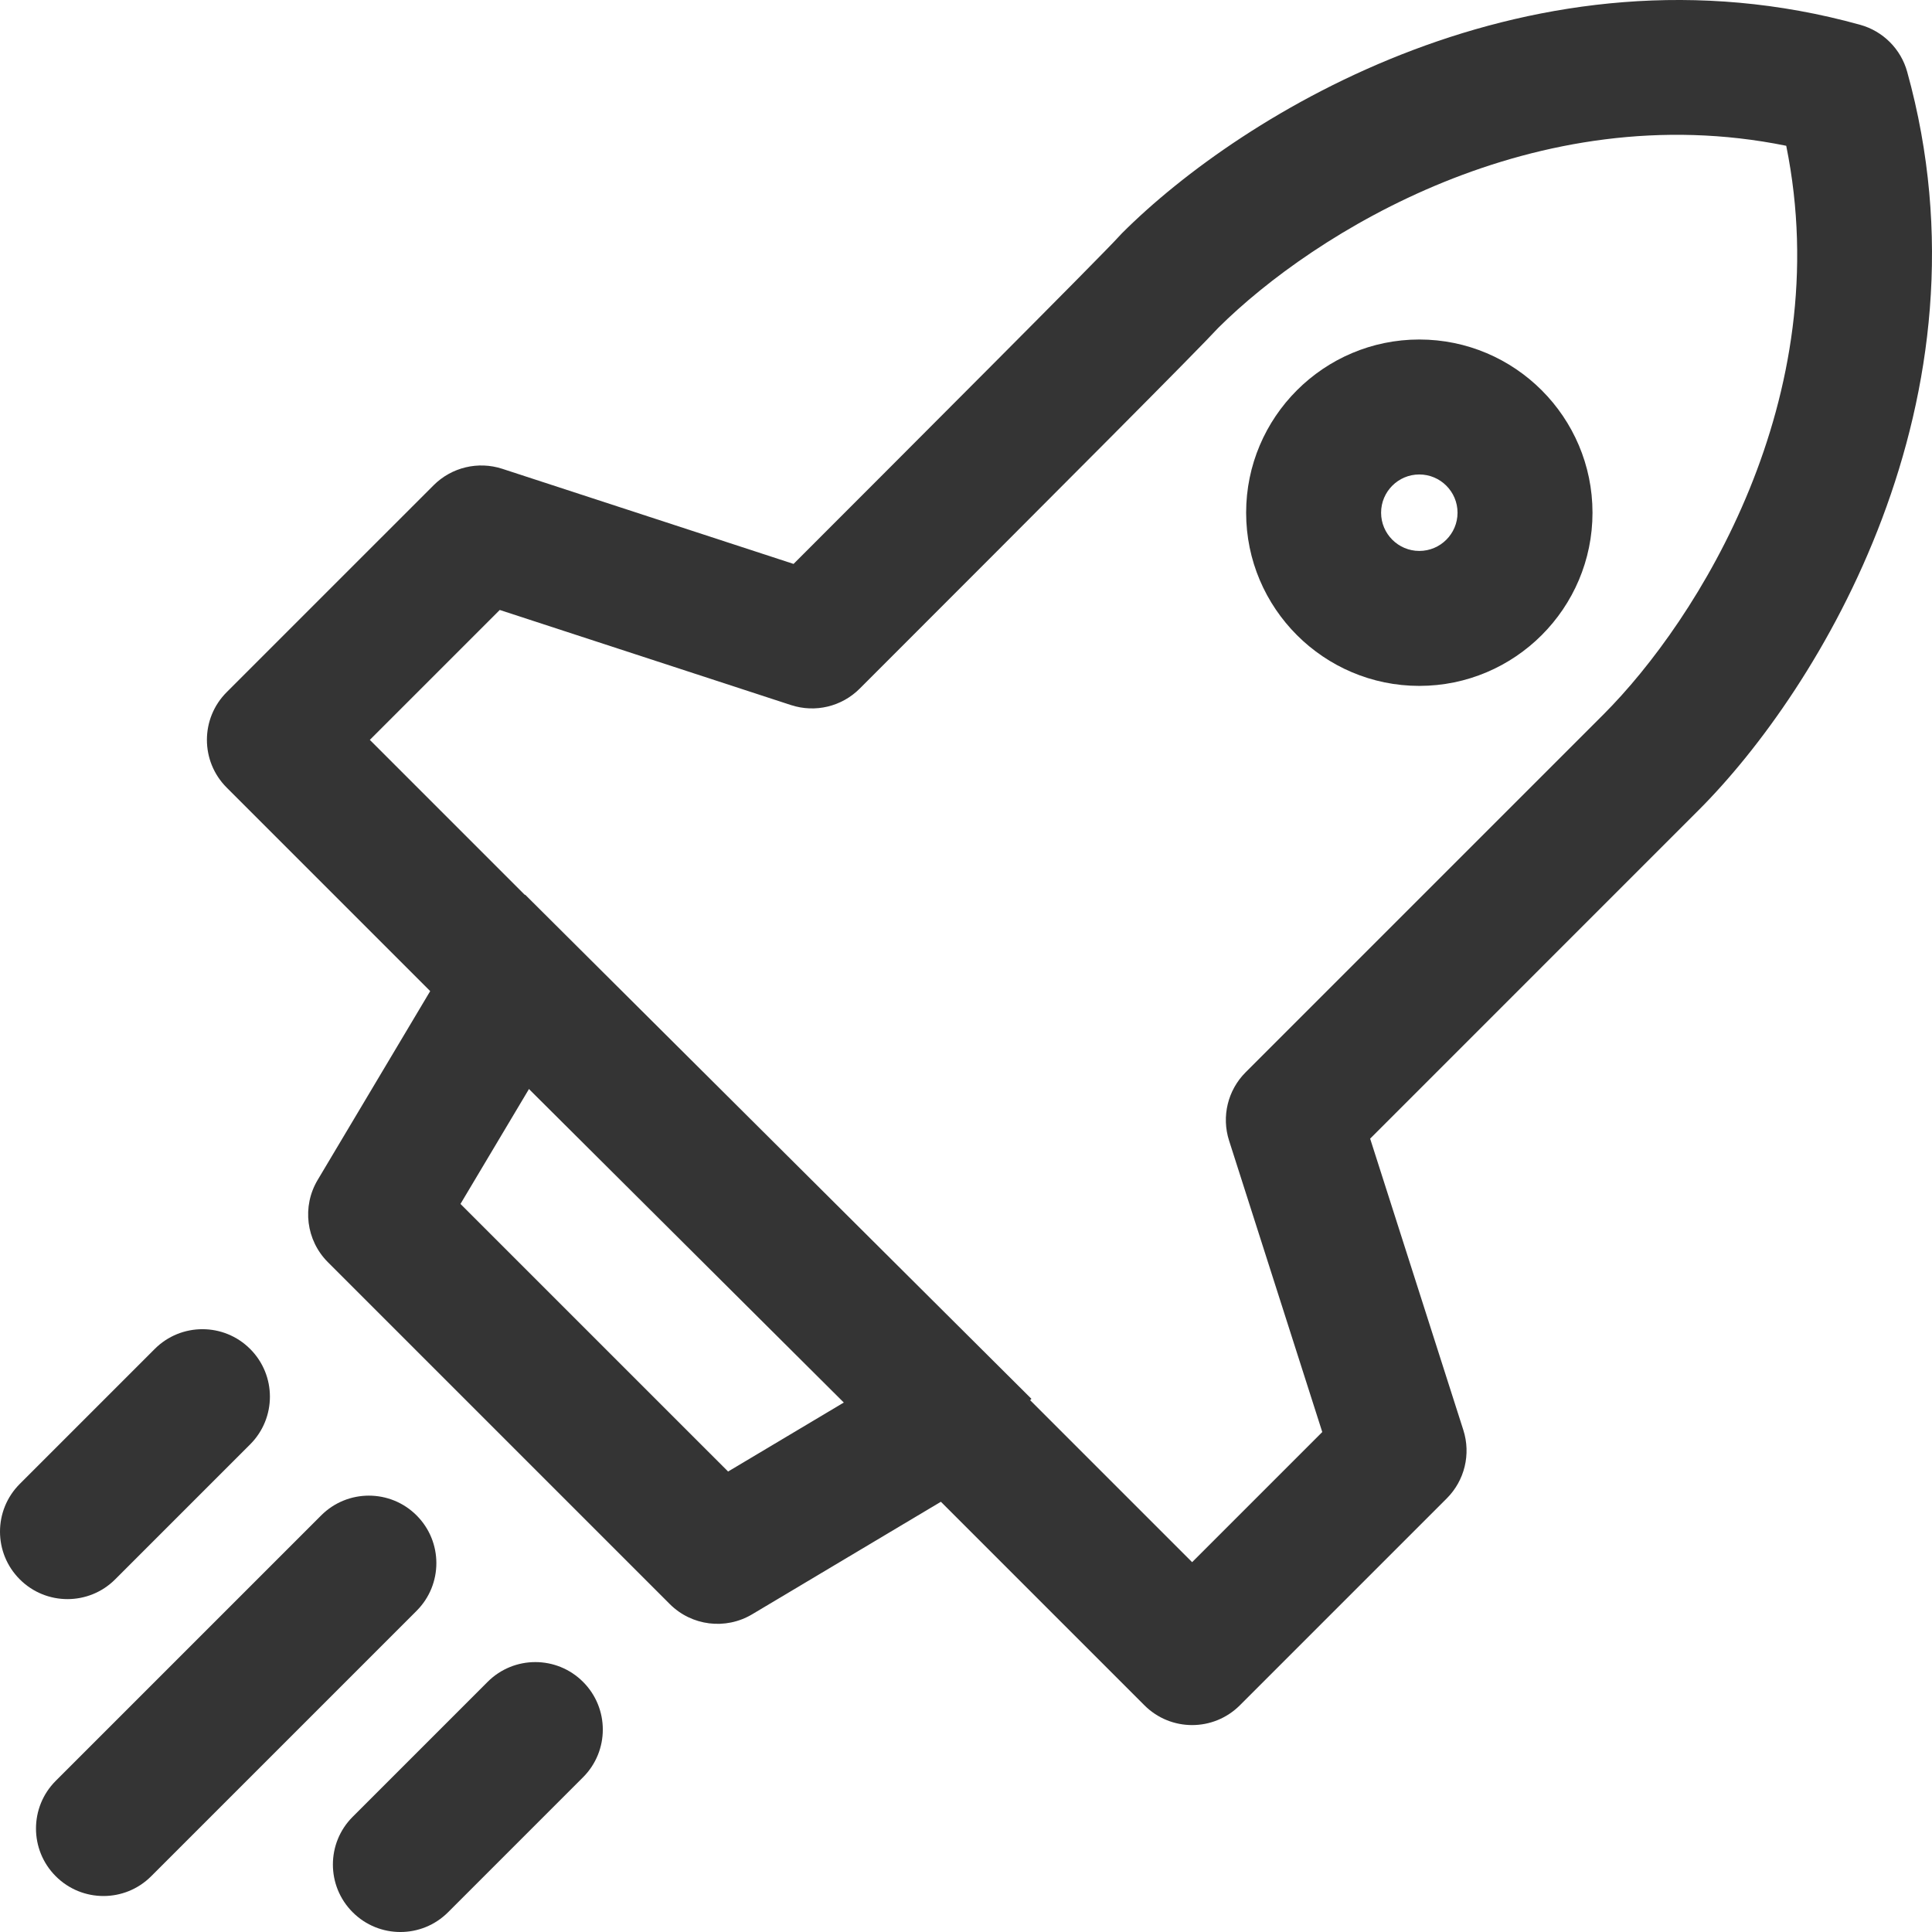
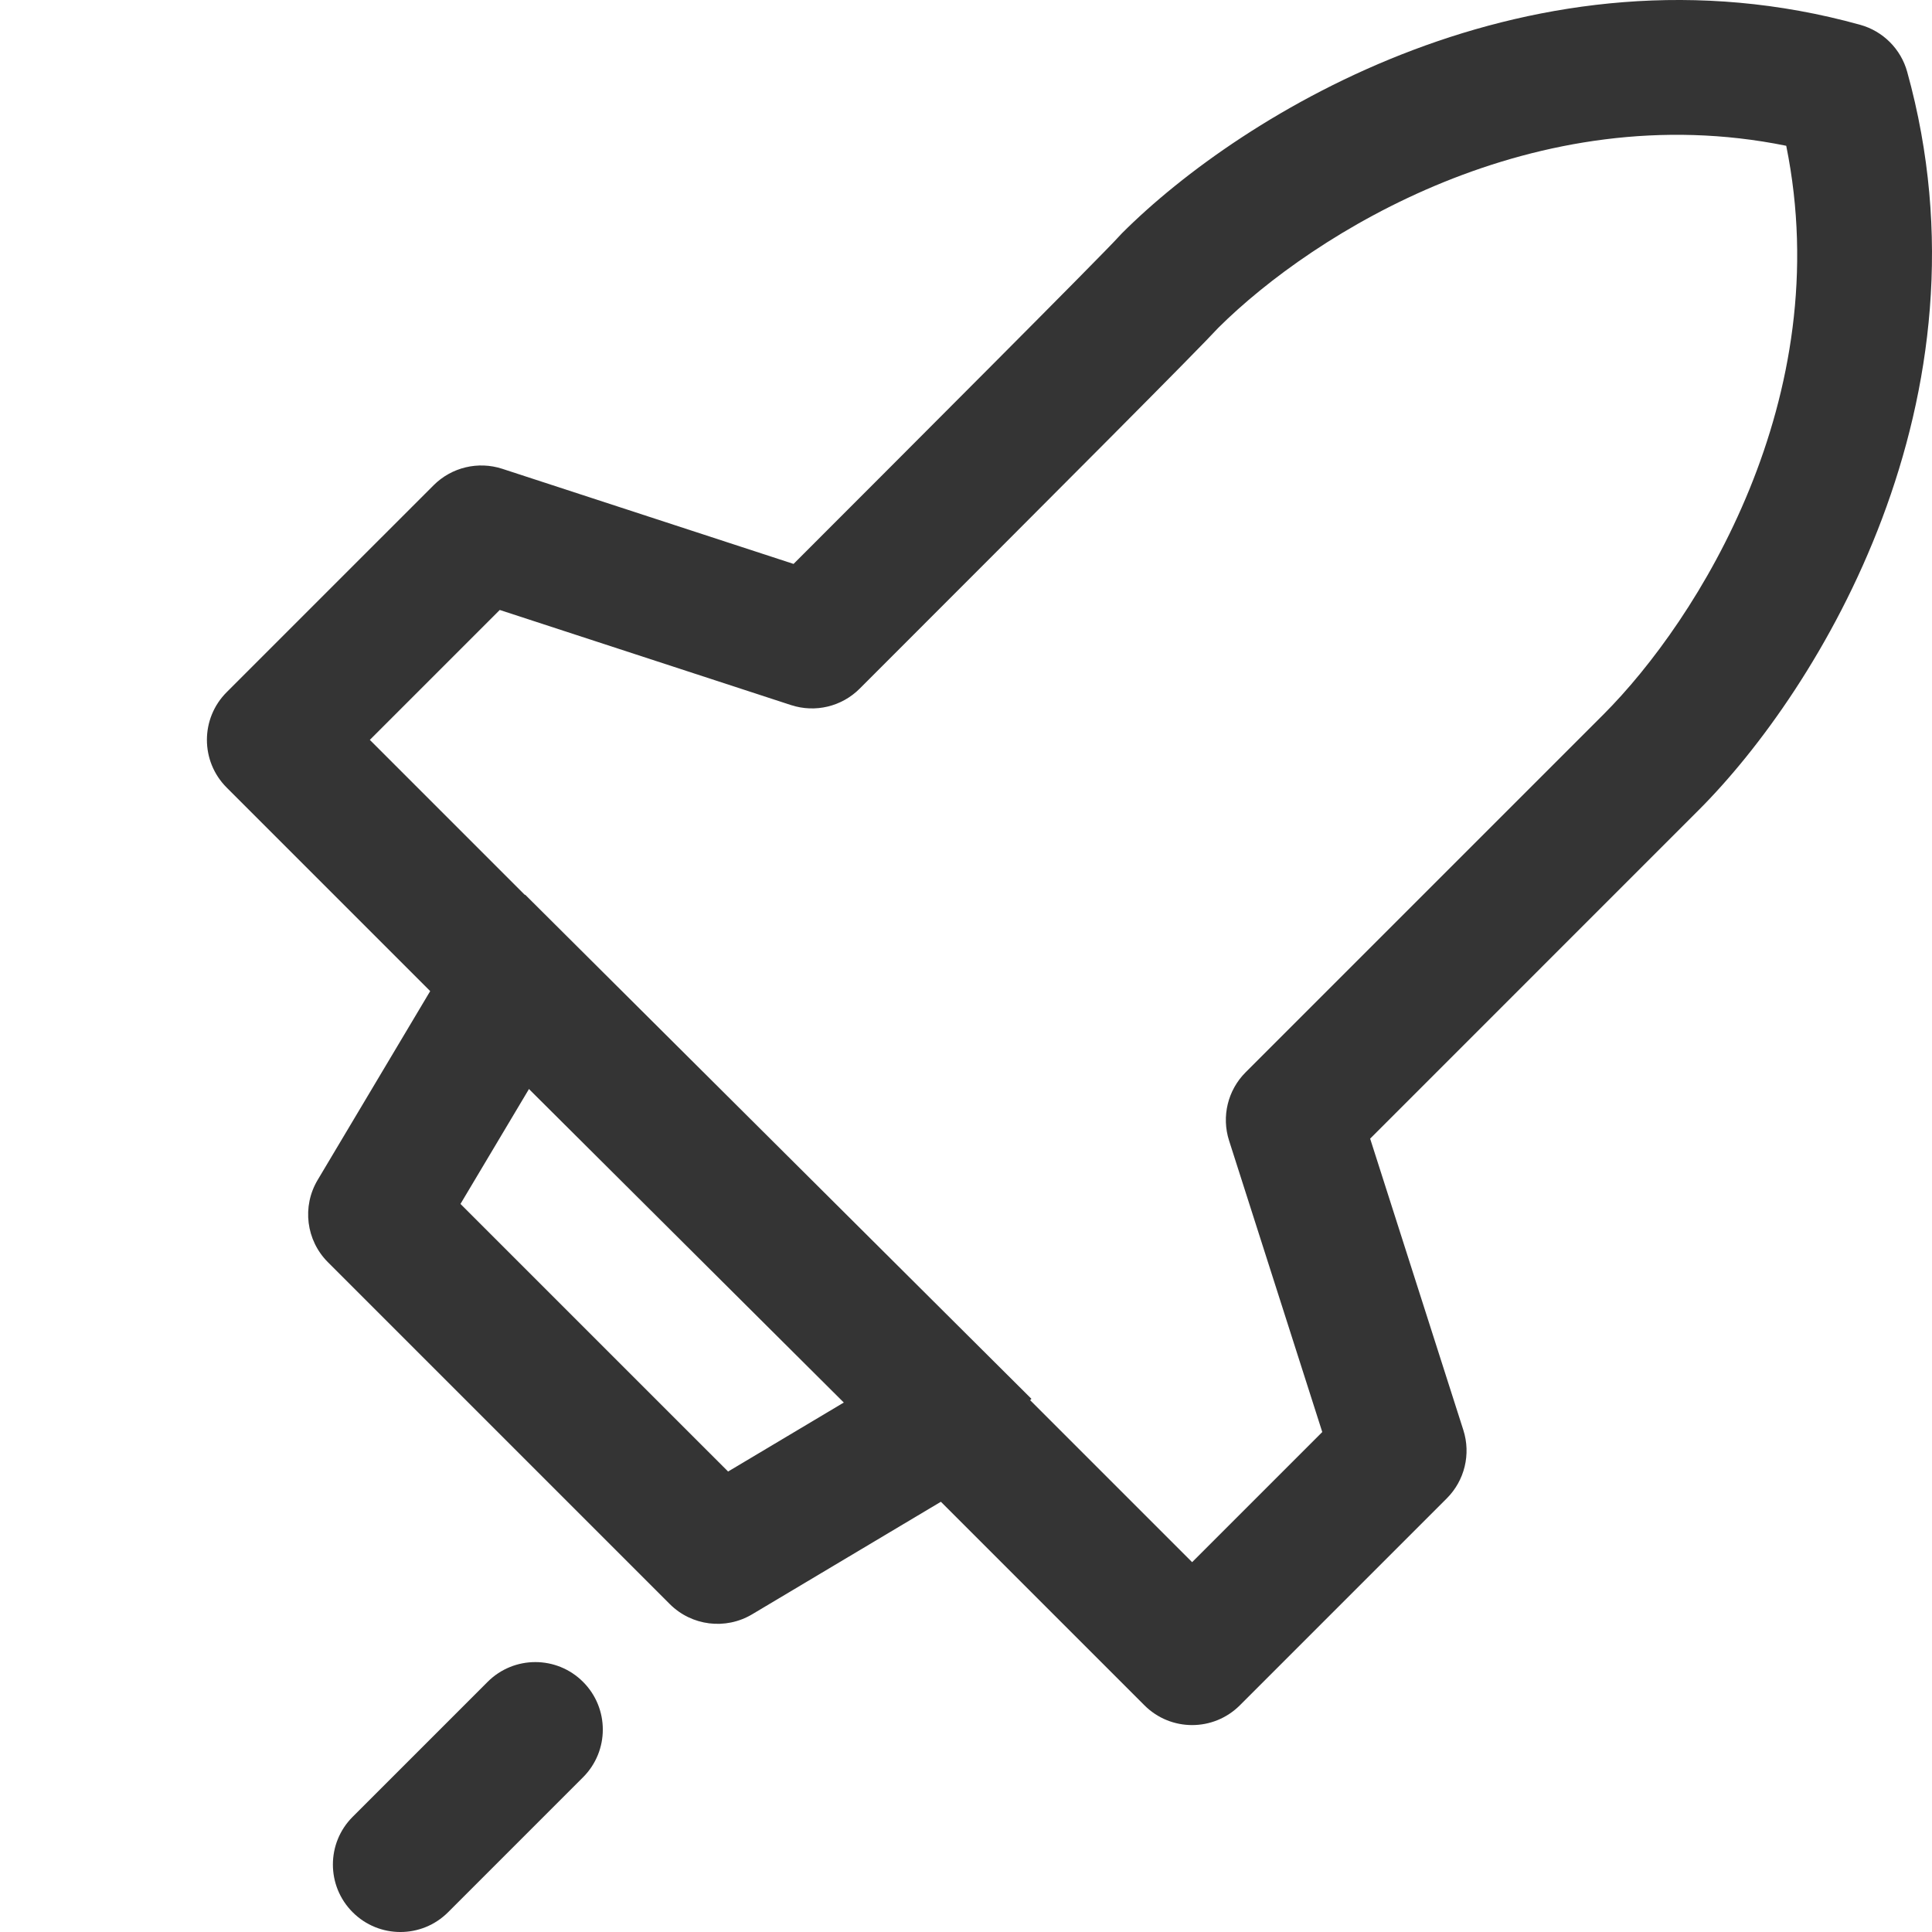
<svg xmlns="http://www.w3.org/2000/svg" version="1.1" id="Capa_1" x="0px" y="0px" viewBox="0 0 511.993 511.993" style="enable-background:new 0 0 511.993 511.993;" xml:space="preserve" width="512px" height="512px">
  <g>
    <g>
      <path d="M505.414,19.02c-1.675-6.044-6.402-10.765-12.446-12.446C406.203-17.507,329.166,29.976,297.312,61.83    c-0.238,0.238-0.566,0.59-0.787,0.841c-4.184,4.685-56.747,57.283-86.228,86.771l-77.192-25.208    c-6.408-2.086-13.43-0.399-18.192,4.357L60.073,183.43c-6.986,6.98-6.986,18.305,0,25.286l53.933,53.933l-29.822,50.041    c-4.196,7.028-3.076,16.011,2.712,21.799l90.604,90.604c5.788,5.788,14.771,6.903,21.805,2.718l50.035-29.834l53.939,53.939    c3.493,3.493,8.065,5.24,12.643,5.24s9.15-1.747,12.649-5.24l54.839-54.839c4.733-4.733,6.426-11.713,4.387-18.091l-24.701-77.24    l87.063-87.069C482.018,182.816,529.507,105.761,505.414,19.02z M330.096,284.167c-4.733,4.733-6.426,11.713-4.387,18.091    l24.701,77.24l-34.489,34.489l-51.137-51.137c-3.445-3.445-8.023-5.24-12.649-5.24c-3.147,0-6.307,0.829-9.15,2.521    l-50.035,29.834l-70.921-70.915l29.828-50.041c4.19-7.028,3.07-16.011-2.718-21.799l-51.131-51.137l34.429-34.429l77.192,25.208    c6.414,2.092,13.436,0.405,18.192-4.357c55.584-55.584,89.298-89.394,95.068-95.658c25.286-25.119,83.934-61.724,150.474-48.205    c13.567,66.784-23.366,125.635-48.491,150.76L330.096,284.167z" fill="#343434" />
    </g>
  </g>
  <g>
    <g>
-       <path d="M110.4,401.594c-6.98-6.986-18.305-6.986-25.286,0l-70.337,70.337c-6.986,6.98-6.986,18.306,0,25.286    c3.487,3.493,8.065,5.24,12.643,5.24c4.578,0,9.156-1.747,12.643-5.24L110.4,426.88C117.386,419.9,117.386,408.574,110.4,401.594z    " fill="#343434" />
-     </g>
+       </g>
  </g>
  <g>
    <g>
      <path d="M154.51,445.704c-6.98-6.986-18.306-6.986-25.286,0l-35.765,35.765c-6.986,6.98-6.986,18.305,0,25.286    c3.487,3.493,8.065,5.24,12.643,5.24c4.572,0,9.15-1.746,12.643-5.24l35.765-35.765    C161.496,464.009,161.496,452.684,154.51,445.704z" fill="#343434" />
    </g>
  </g>
  <g>
    <g>
-       <path d="M66.29,357.484c-6.98-6.986-18.305-6.986-25.286,0L5.24,393.249c-6.986,6.98-6.986,18.305,0,25.286    c3.487,3.493,8.065,5.24,12.643,5.24c4.578,0,9.156-1.746,12.643-5.24L66.29,382.77C73.276,375.79,73.276,364.464,66.29,357.484z" fill="#343434" />
-     </g>
+       </g>
  </g>
  <g>
    <g>
-       <path d="M376.125,89.971c-25.303,0-45.892,20.589-45.892,45.898c0,25.309,20.589,45.898,45.892,45.898    c25.309,0,45.898-20.588,45.898-45.898C422.023,110.56,401.434,89.971,376.125,89.971z M376.125,146.002    c-5.579,0-10.127-4.548-10.127-10.133c0-5.585,4.542-10.133,10.127-10.133c5.585,0,10.133,4.548,10.133,10.133    C386.258,141.454,381.716,146.002,376.125,146.002z" fill="#343434" />
-     </g>
+       </g>
  </g>
  <g>
    <g>
      <rect x="175.554" y="221.85" transform="matrix(0.706 -0.709 0.709 0.706 -167.32 230.289)" width="35.764" height="189.247" fill="#343434" />
    </g>
  </g>
  <g>
</g>
  <g>
</g>
  <g>
</g>
  <g>
</g>
  <g>
</g>
  <g>
</g>
  <g>
</g>
  <g>
</g>
  <g>
</g>
  <g>
</g>
  <g>
</g>
  <g>
</g>
  <g>
</g>
  <g>
</g>
  <g>
</g>
</svg>